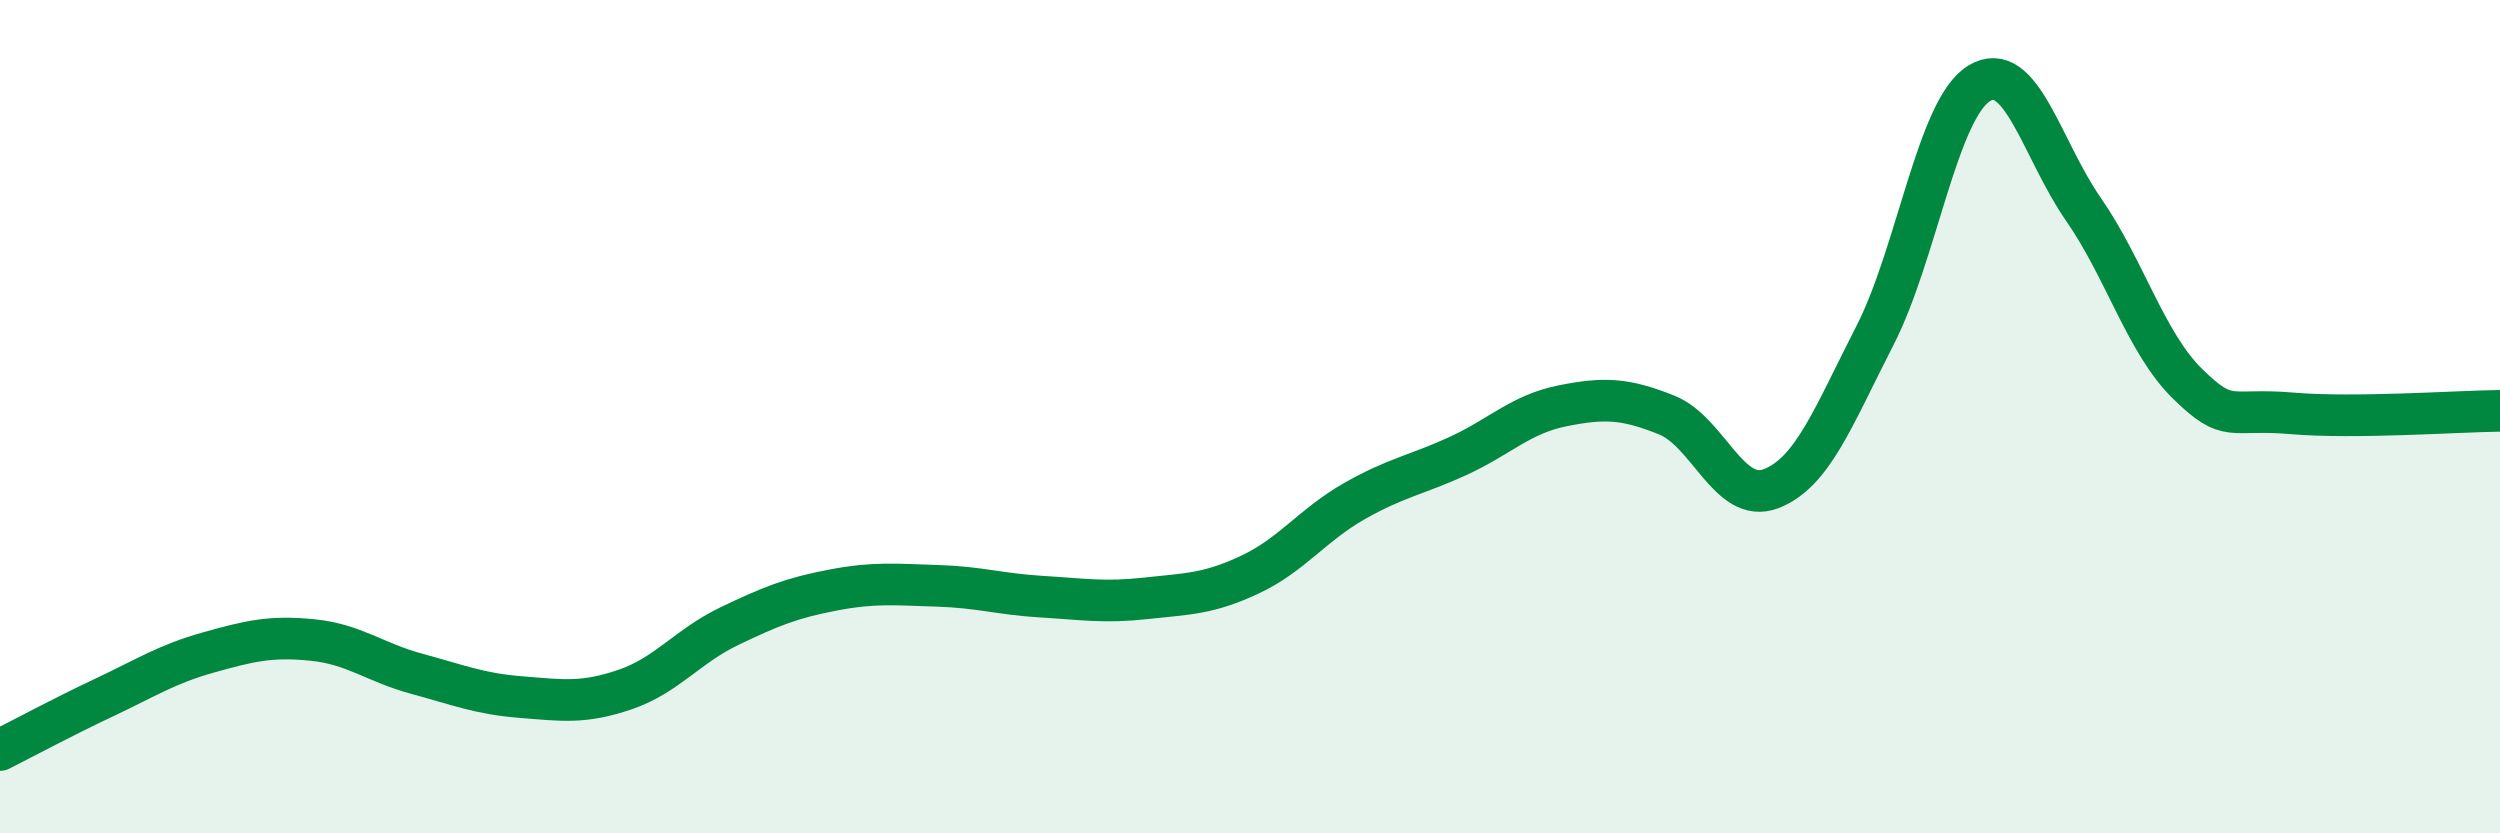
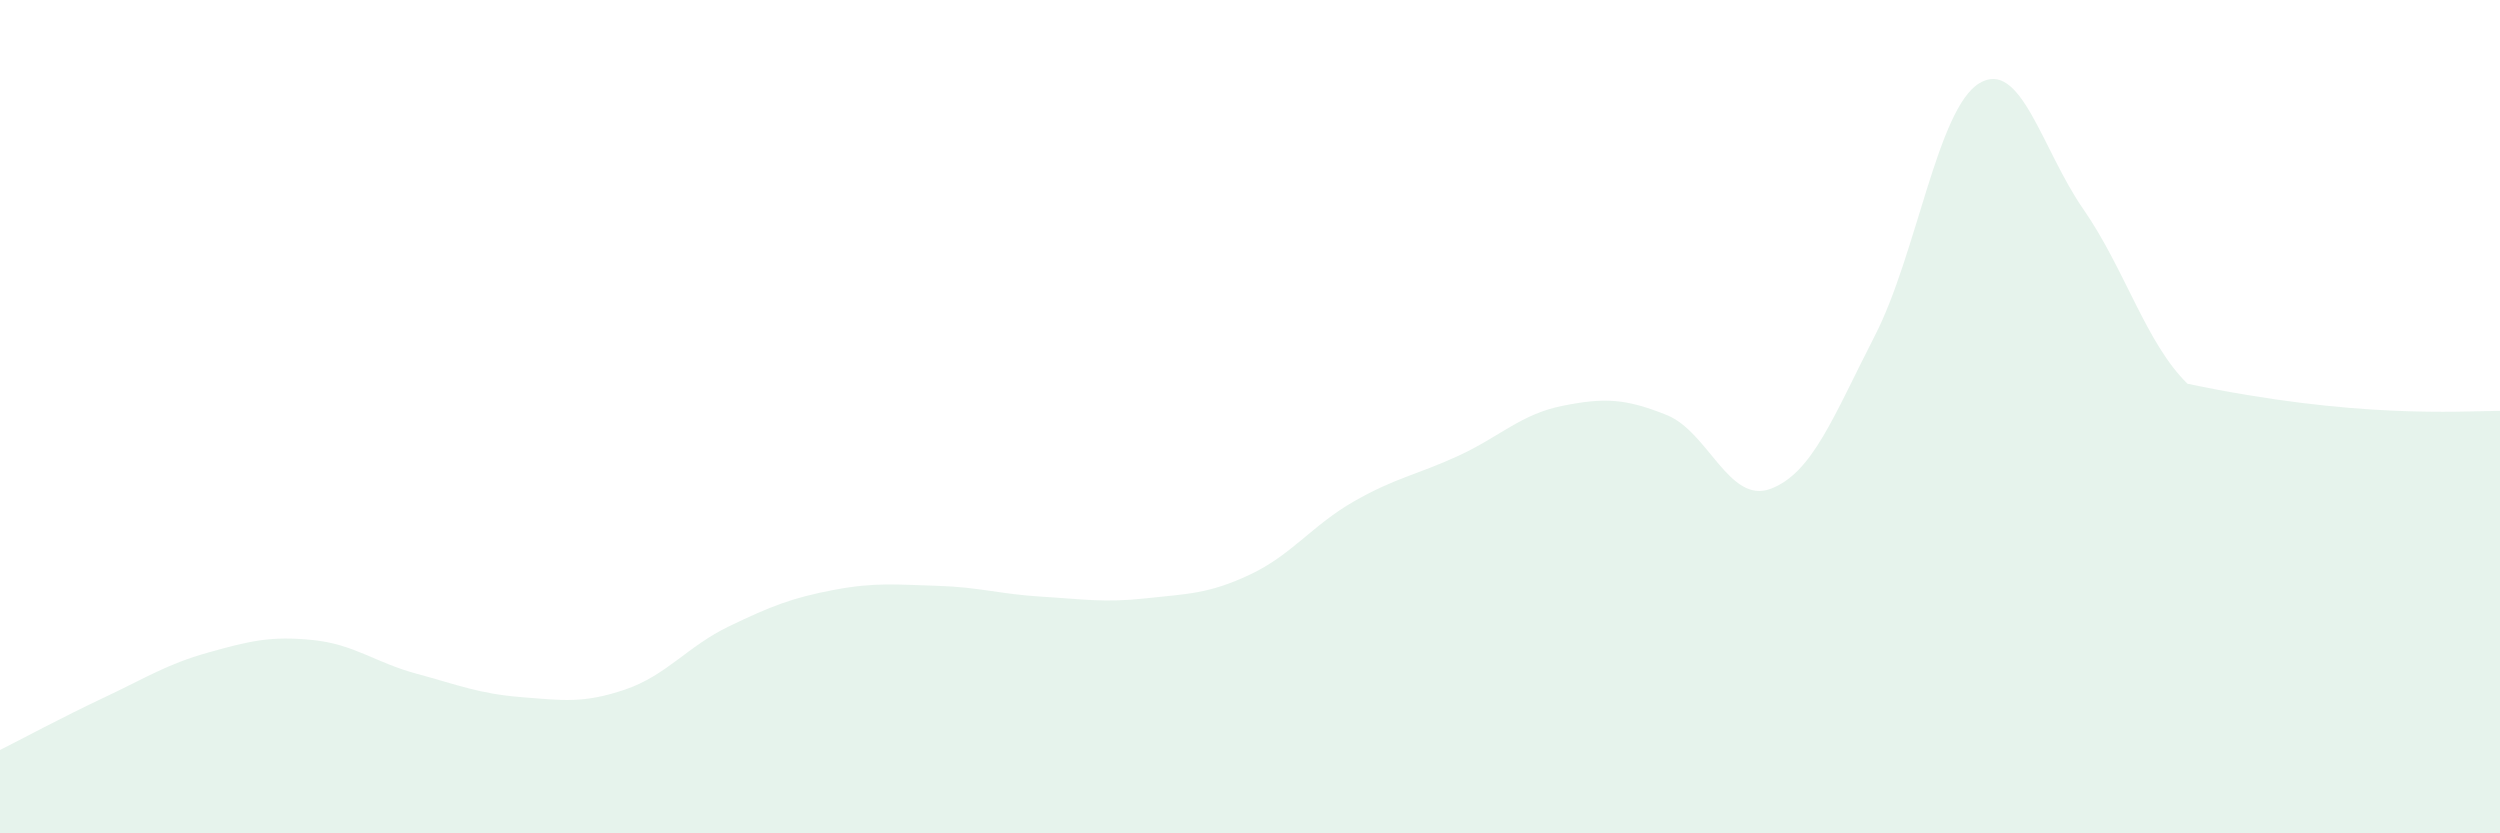
<svg xmlns="http://www.w3.org/2000/svg" width="60" height="20" viewBox="0 0 60 20">
-   <path d="M 0,18 C 0.5,17.75 1.5,17.21 2.5,16.74 C 3.5,16.27 4,15.94 5,15.66 C 6,15.38 6.5,15.26 7.5,15.36 C 8.5,15.46 9,15.9 10,16.17 C 11,16.44 11.5,16.65 12.5,16.73 C 13.5,16.81 14,16.89 15,16.55 C 16,16.21 16.5,15.51 17.5,15.03 C 18.5,14.55 19,14.35 20,14.16 C 21,13.97 21.5,14.03 22.5,14.06 C 23.5,14.09 24,14.26 25,14.32 C 26,14.38 26.5,14.47 27.5,14.36 C 28.5,14.25 29,14.26 30,13.79 C 31,13.32 31.5,12.6 32.5,12.03 C 33.5,11.46 34,11.4 35,10.94 C 36,10.48 36.5,9.94 37.5,9.74 C 38.5,9.54 39,9.56 40,9.96 C 41,10.36 41.5,12.11 42.5,11.73 C 43.5,11.35 44,10 45,8.05 C 46,6.1 46.5,2.61 47.5,2 C 48.5,1.39 49,3.58 50,5.02 C 51,6.46 51.5,8.23 52.5,9.21 C 53.5,10.19 53.5,9.79 55,9.92 C 56.5,10.05 59,9.87 60,9.86L60 20L0 20Z" fill="#008740" opacity="0.1" stroke-linecap="round" stroke-linejoin="round" />
-   <path d="M 0,18 C 0.5,17.75 1.5,17.21 2.5,16.74 C 3.5,16.27 4,15.94 5,15.66 C 6,15.38 6.5,15.26 7.5,15.36 C 8.5,15.46 9,15.9 10,16.17 C 11,16.44 11.5,16.65 12.5,16.73 C 13.5,16.81 14,16.89 15,16.55 C 16,16.21 16.5,15.51 17.5,15.03 C 18.5,14.55 19,14.35 20,14.16 C 21,13.97 21.5,14.03 22.5,14.06 C 23.5,14.09 24,14.26 25,14.32 C 26,14.38 26.5,14.47 27.5,14.36 C 28.5,14.25 29,14.26 30,13.79 C 31,13.32 31.5,12.6 32.5,12.03 C 33.5,11.46 34,11.4 35,10.94 C 36,10.48 36.5,9.94 37.5,9.74 C 38.5,9.54 39,9.56 40,9.96 C 41,10.36 41.5,12.11 42.5,11.73 C 43.5,11.35 44,10 45,8.05 C 46,6.1 46.5,2.61 47.5,2 C 48.5,1.39 49,3.58 50,5.02 C 51,6.46 51.5,8.23 52.5,9.21 C 53.5,10.19 53.5,9.79 55,9.92 C 56.5,10.05 59,9.87 60,9.86" stroke="#008740" stroke-width="1" fill="none" stroke-linecap="round" stroke-linejoin="round" />
+   <path d="M 0,18 C 0.5,17.75 1.5,17.21 2.5,16.74 C 3.5,16.27 4,15.94 5,15.66 C 6,15.38 6.5,15.26 7.5,15.36 C 8.5,15.46 9,15.9 10,16.17 C 11,16.44 11.5,16.65 12.5,16.73 C 13.5,16.81 14,16.89 15,16.55 C 16,16.21 16.5,15.51 17.5,15.03 C 18.5,14.55 19,14.35 20,14.16 C 21,13.97 21.5,14.03 22.5,14.06 C 23.5,14.09 24,14.26 25,14.32 C 26,14.38 26.5,14.47 27.5,14.36 C 28.5,14.25 29,14.26 30,13.79 C 31,13.32 31.5,12.6 32.5,12.03 C 33.5,11.46 34,11.4 35,10.94 C 36,10.48 36.5,9.94 37.5,9.74 C 38.5,9.54 39,9.56 40,9.96 C 41,10.36 41.5,12.11 42.5,11.73 C 43.5,11.35 44,10 45,8.05 C 46,6.1 46.5,2.61 47.5,2 C 48.5,1.39 49,3.58 50,5.02 C 51,6.46 51.5,8.23 52.5,9.21 C 56.5,10.05 59,9.87 60,9.86L60 20L0 20Z" fill="#008740" opacity="0.1" stroke-linecap="round" stroke-linejoin="round" />
</svg>